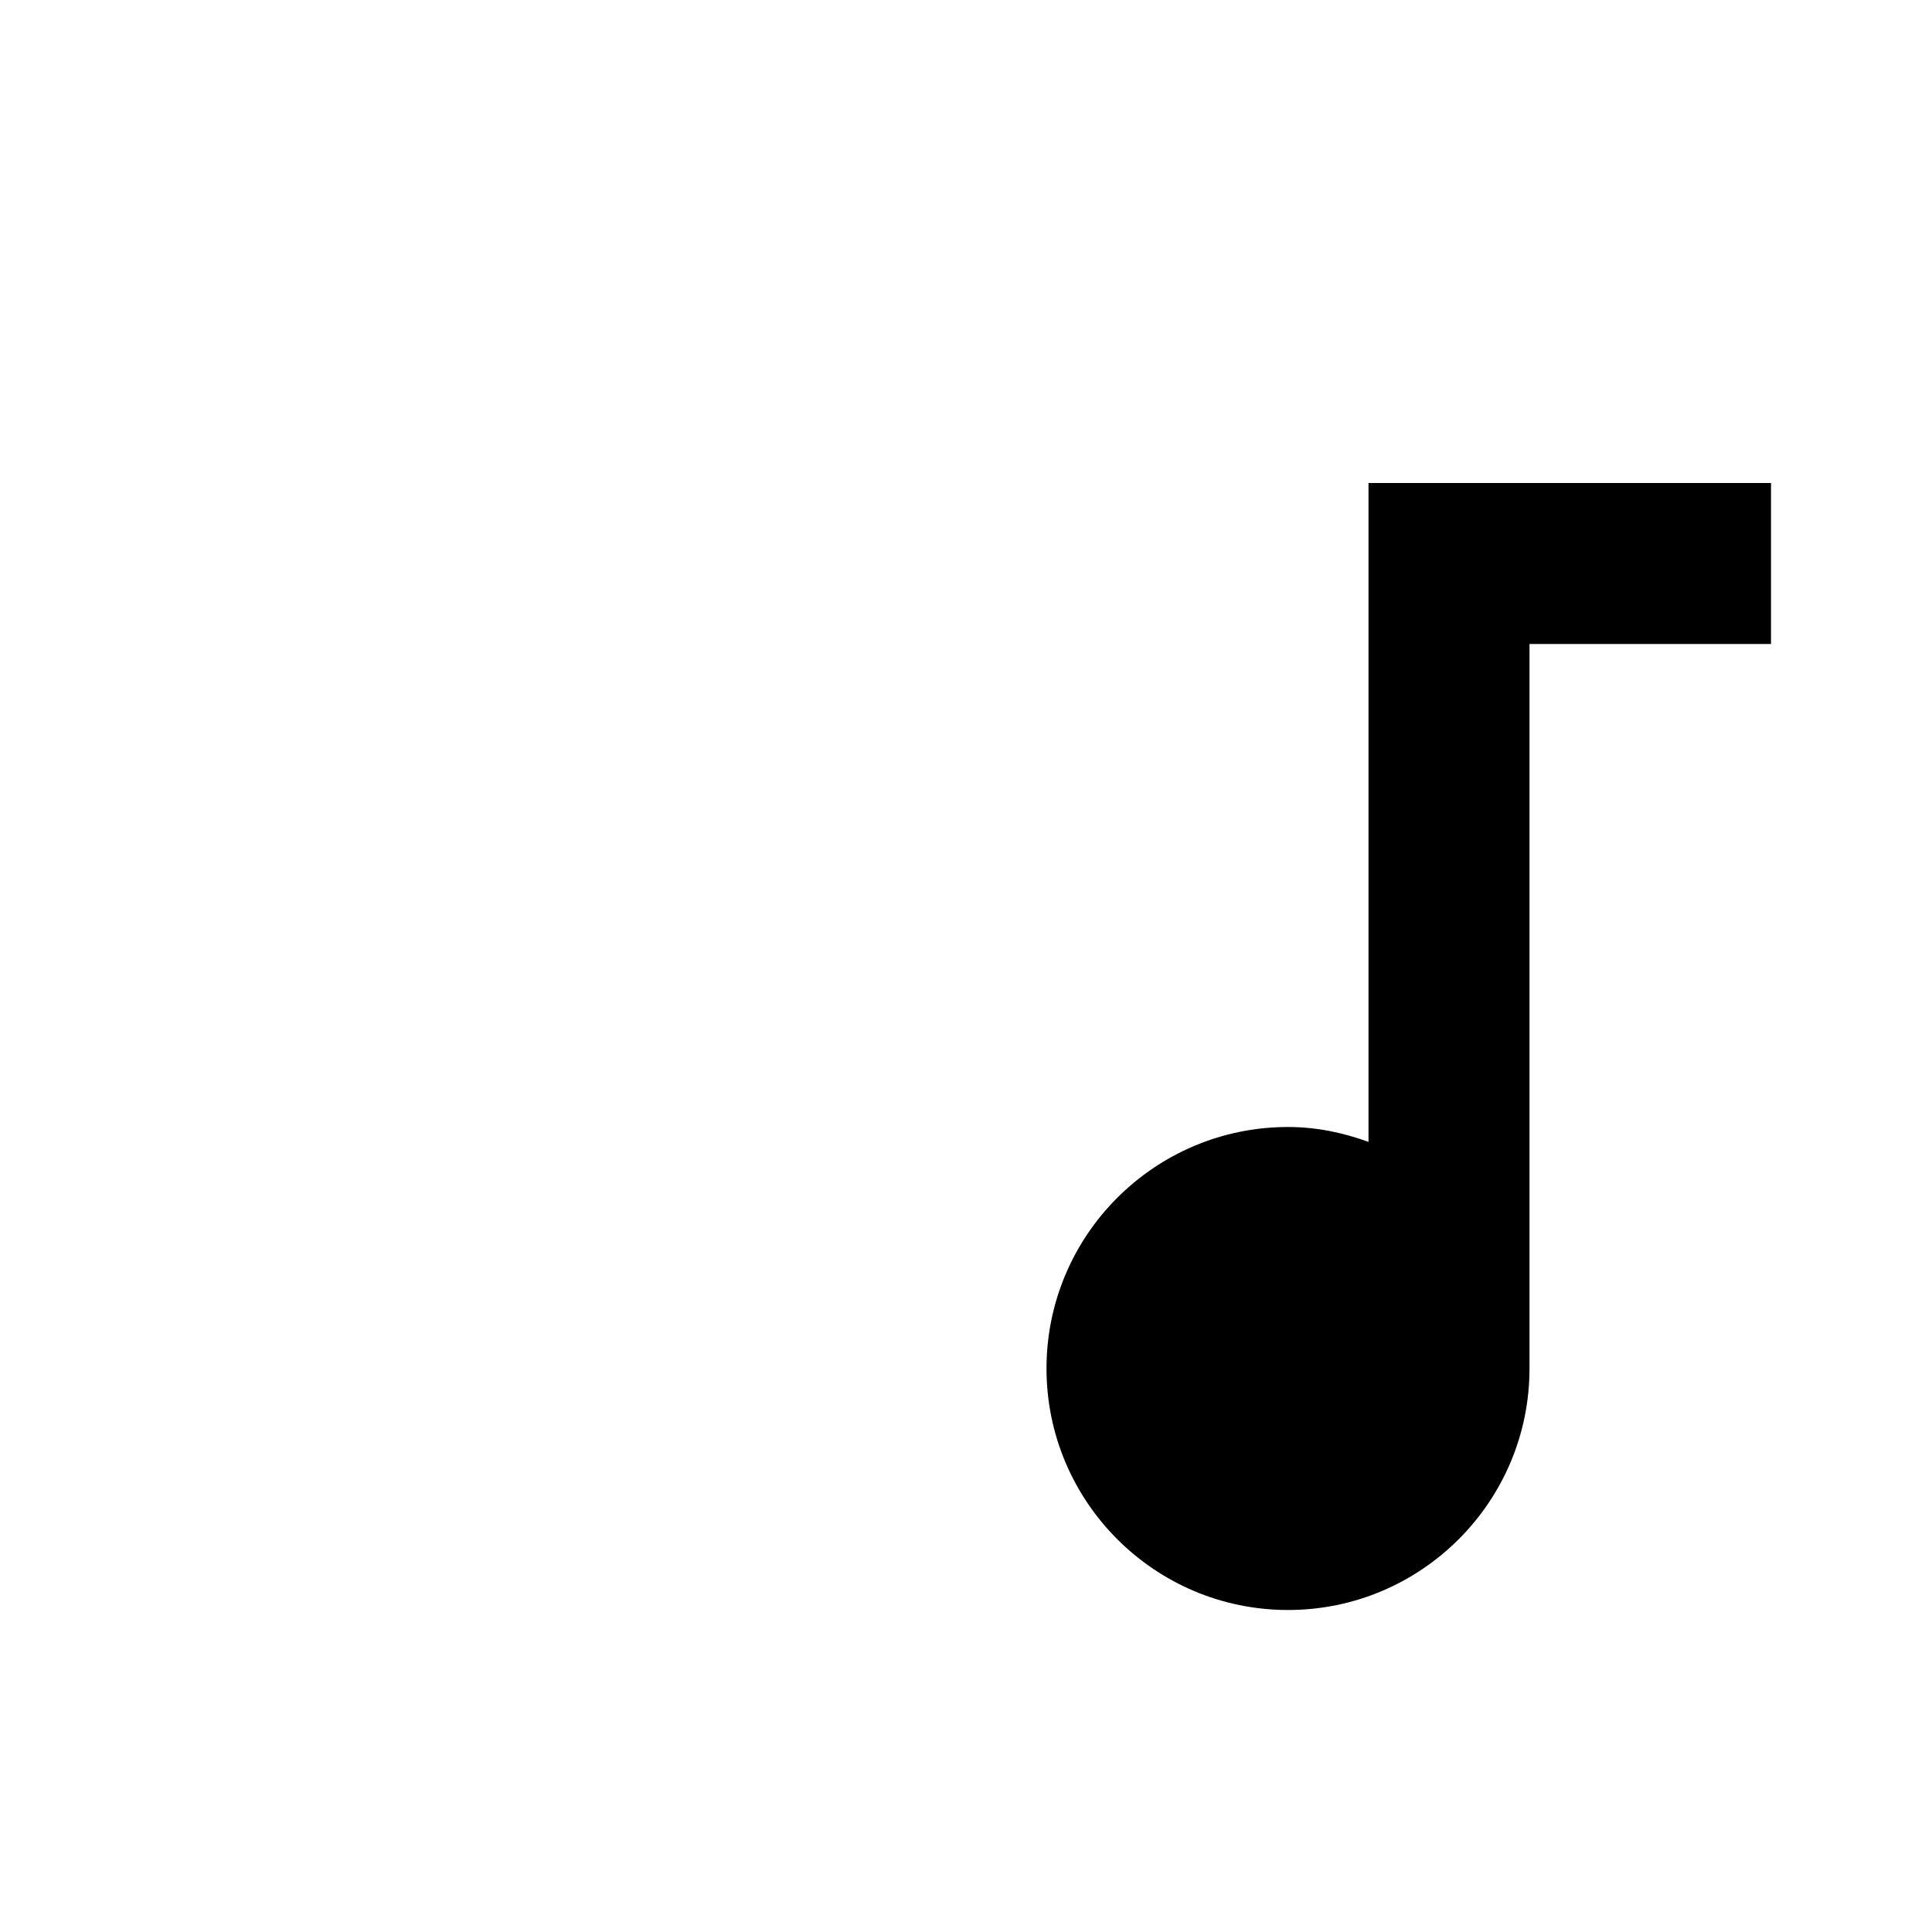
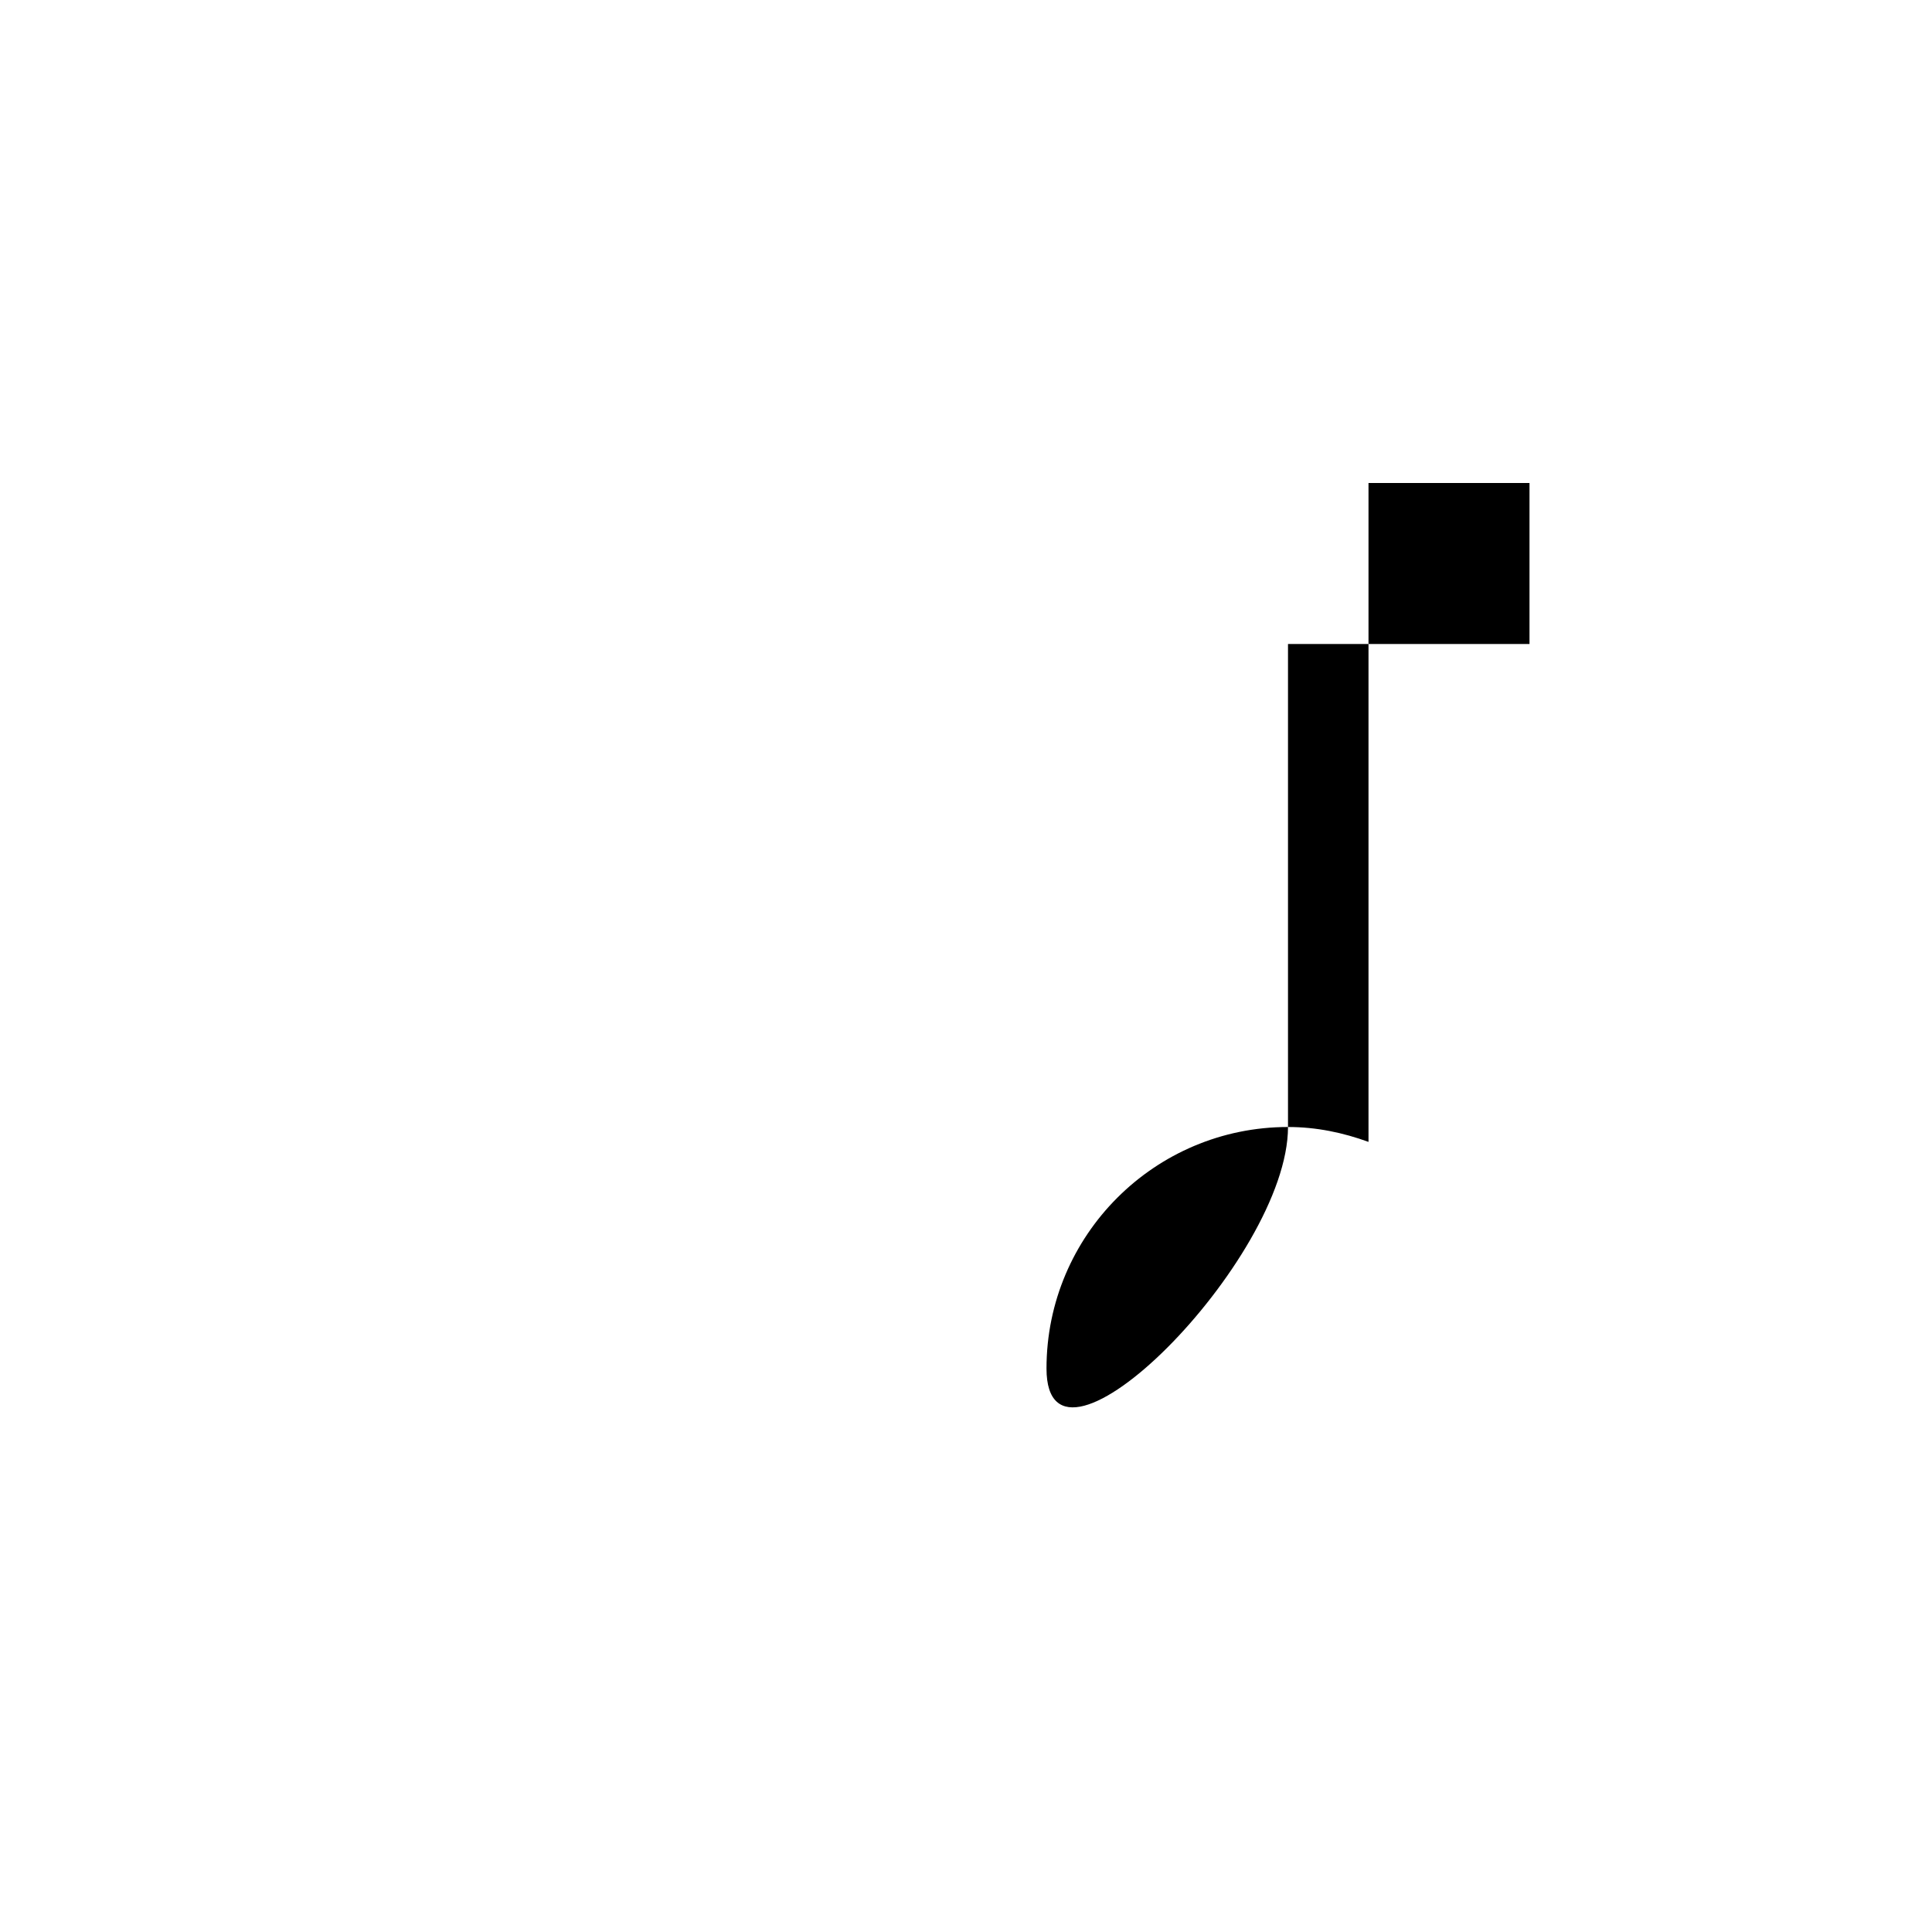
<svg xmlns="http://www.w3.org/2000/svg" viewBox="0 0 48 48" width="48" height="48">
-   <path d="M34,12v16.37C33.37,28.141,32.71,28,32,28c-3.311,0-6,2.689-6,6s2.689,6,6,6s6-2.689,6-6V16h6v-4H34z" fill="{{app.setting.color.primary}}" />
+   <path d="M34,12v16.37C33.37,28.141,32.71,28,32,28c-3.311,0-6,2.689-6,6s6-2.689,6-6V16h6v-4H34z" fill="{{app.setting.color.primary}}" />
</svg>